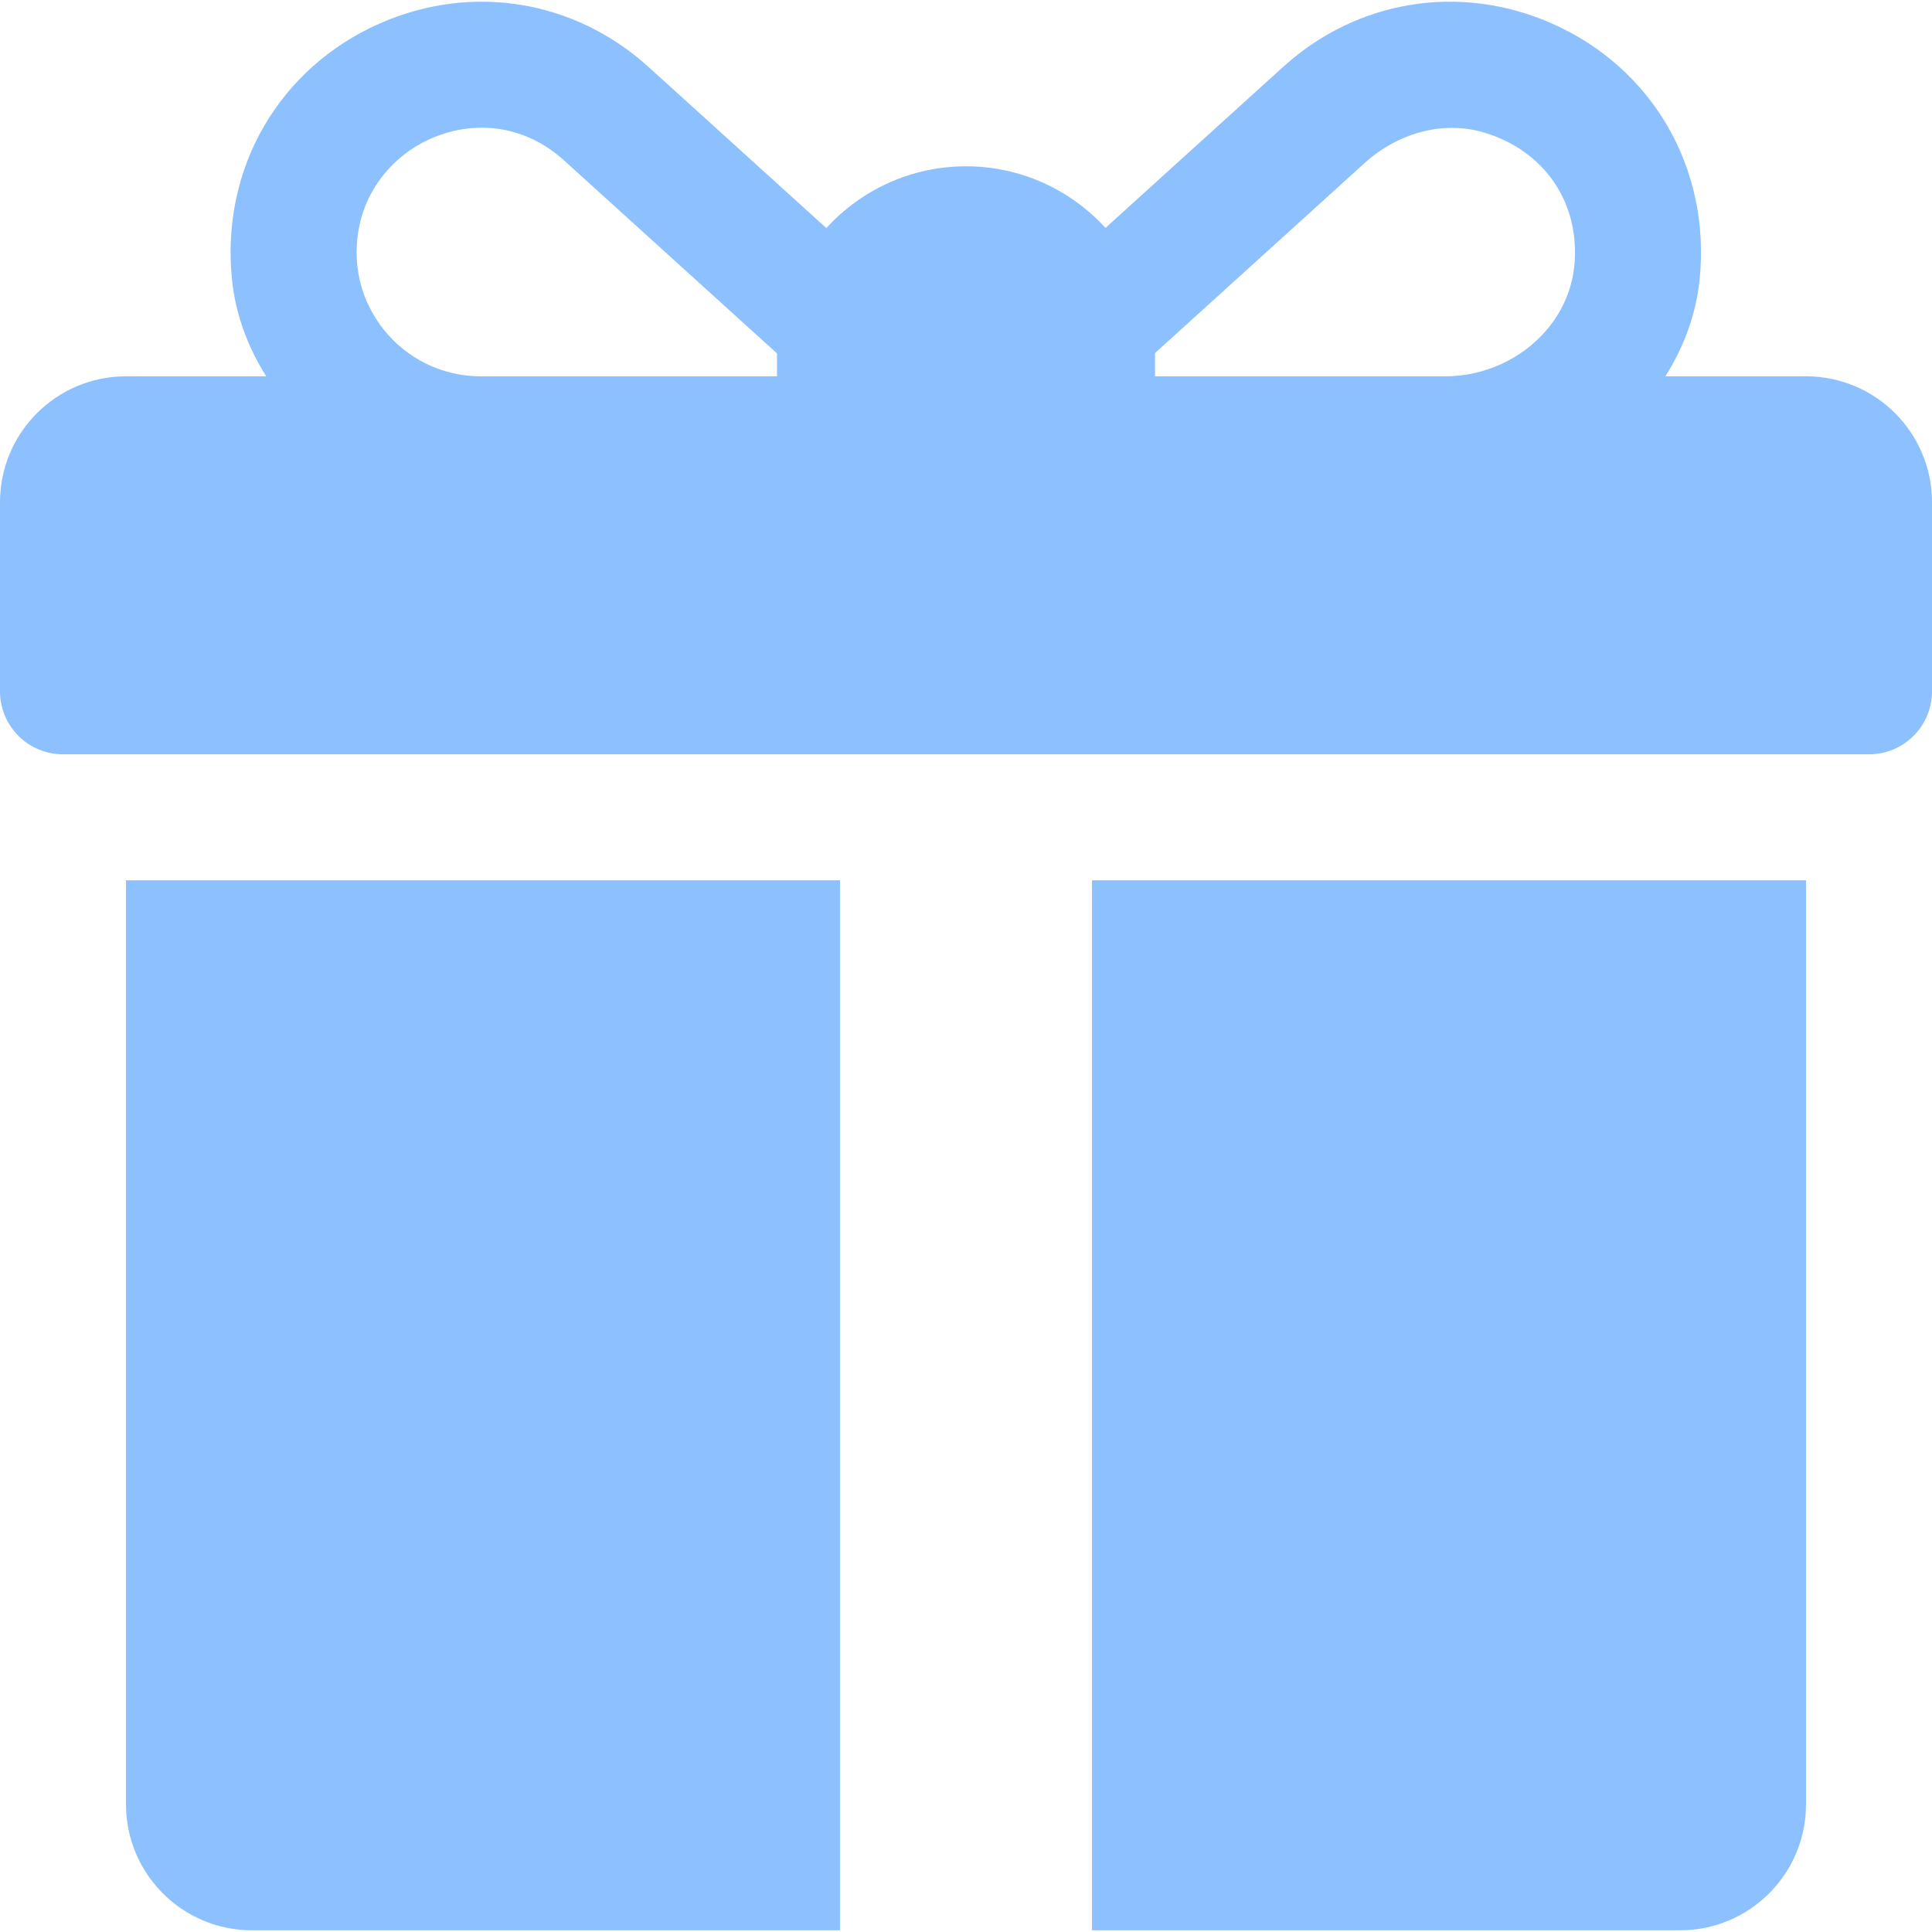
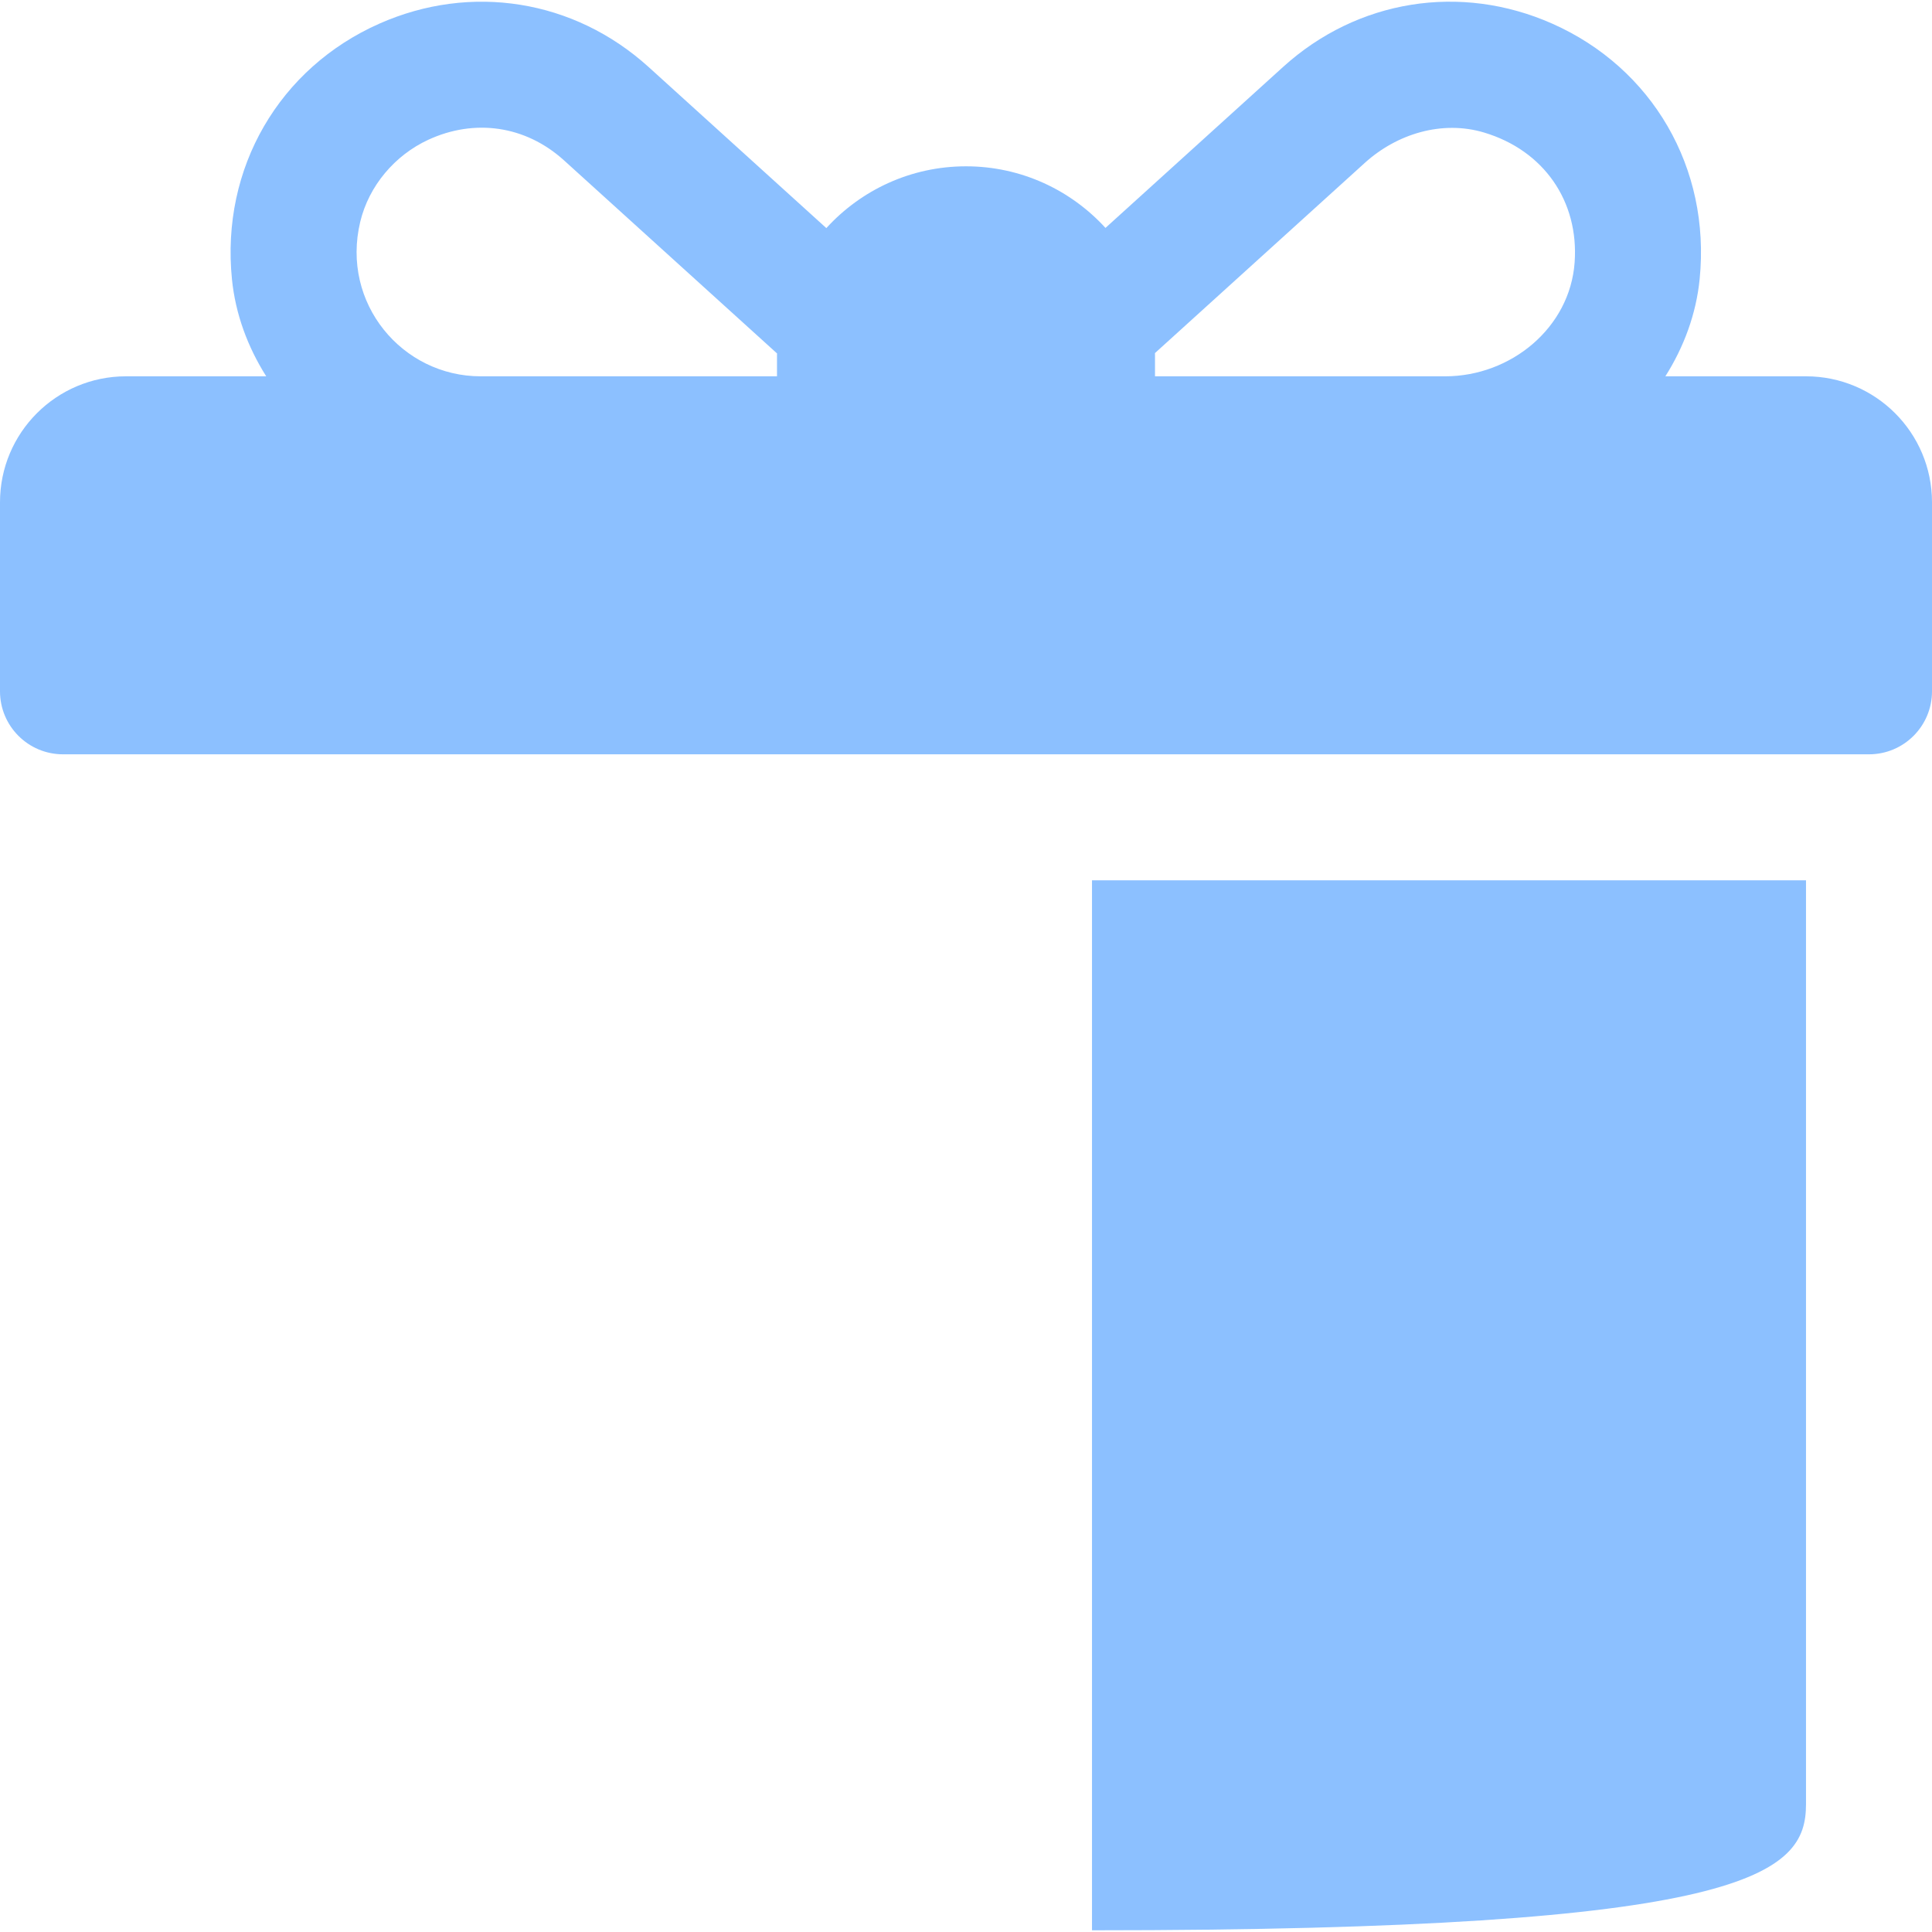
<svg xmlns="http://www.w3.org/2000/svg" width="512" height="512" viewBox="0 0 512 512" fill="none">
  <g clip-path="url(#clip0_53_227)">
    <path d="M478.609 99.726H441.34C446.256 91.946 449.5 83.213 450.425 73.977C453.38 44.46 437.835 18 411.37 6.269C387.044 -4.514 359.707 -0.106 340.022 17.748L292.962 60.398C283.797 50.374 270.622 44.074 256 44.074C241.352 44.074 228.156 50.394 218.989 60.449L171.869 17.743C152.152 -0.111 124.826 -4.502 100.511 6.275C74.053 18.007 58.505 44.476 61.469 73.992C62.396 83.221 65.638 91.95 70.553 99.726H33.391C14.949 99.726 0 114.676 0 133.117V183.204C0 192.424 7.475 199.9 16.696 199.9H495.305C504.525 199.9 512.001 192.425 512.001 183.204V133.117C512 114.676 497.051 99.726 478.609 99.726ZM205.913 94.161V99.726H127.37C106.618 99.726 90.286 80.38 95.469 58.774C97.752 49.259 104.62 41.148 113.503 37.042C125.701 31.404 139.213 33.214 149.458 42.487L205.927 93.669C205.924 93.834 205.913 93.996 205.913 94.161ZM417.294 69.544C416.05 86.897 400.375 99.728 382.978 99.728H306.087V94.163C306.087 93.966 306.075 93.771 306.073 93.574C318.865 81.978 346.616 56.826 361.667 43.183C370.221 35.43 382.19 31.811 393.254 35.111C409.131 39.847 418.455 53.349 417.294 69.544Z" fill="#8CC0FF" />
-     <path d="M33.391 233.291V478.161C33.391 496.603 48.34 511.552 66.782 511.552H222.608V233.291H33.391Z" fill="#8CC0FF" />
-     <path d="M289.391 233.291V511.552H445.217C463.659 511.552 478.608 496.603 478.608 478.161V233.291H289.391Z" fill="#8CC0FF" />
+     <path d="M289.391 233.291V511.552C463.659 511.552 478.608 496.603 478.608 478.161V233.291H289.391Z" fill="#8CC0FF" />
  </g>
  <defs>
    <clipPath id="clip0_53_227">
      <rect width="512" height="512" fill="white" />
    </clipPath>
  </defs>
</svg>